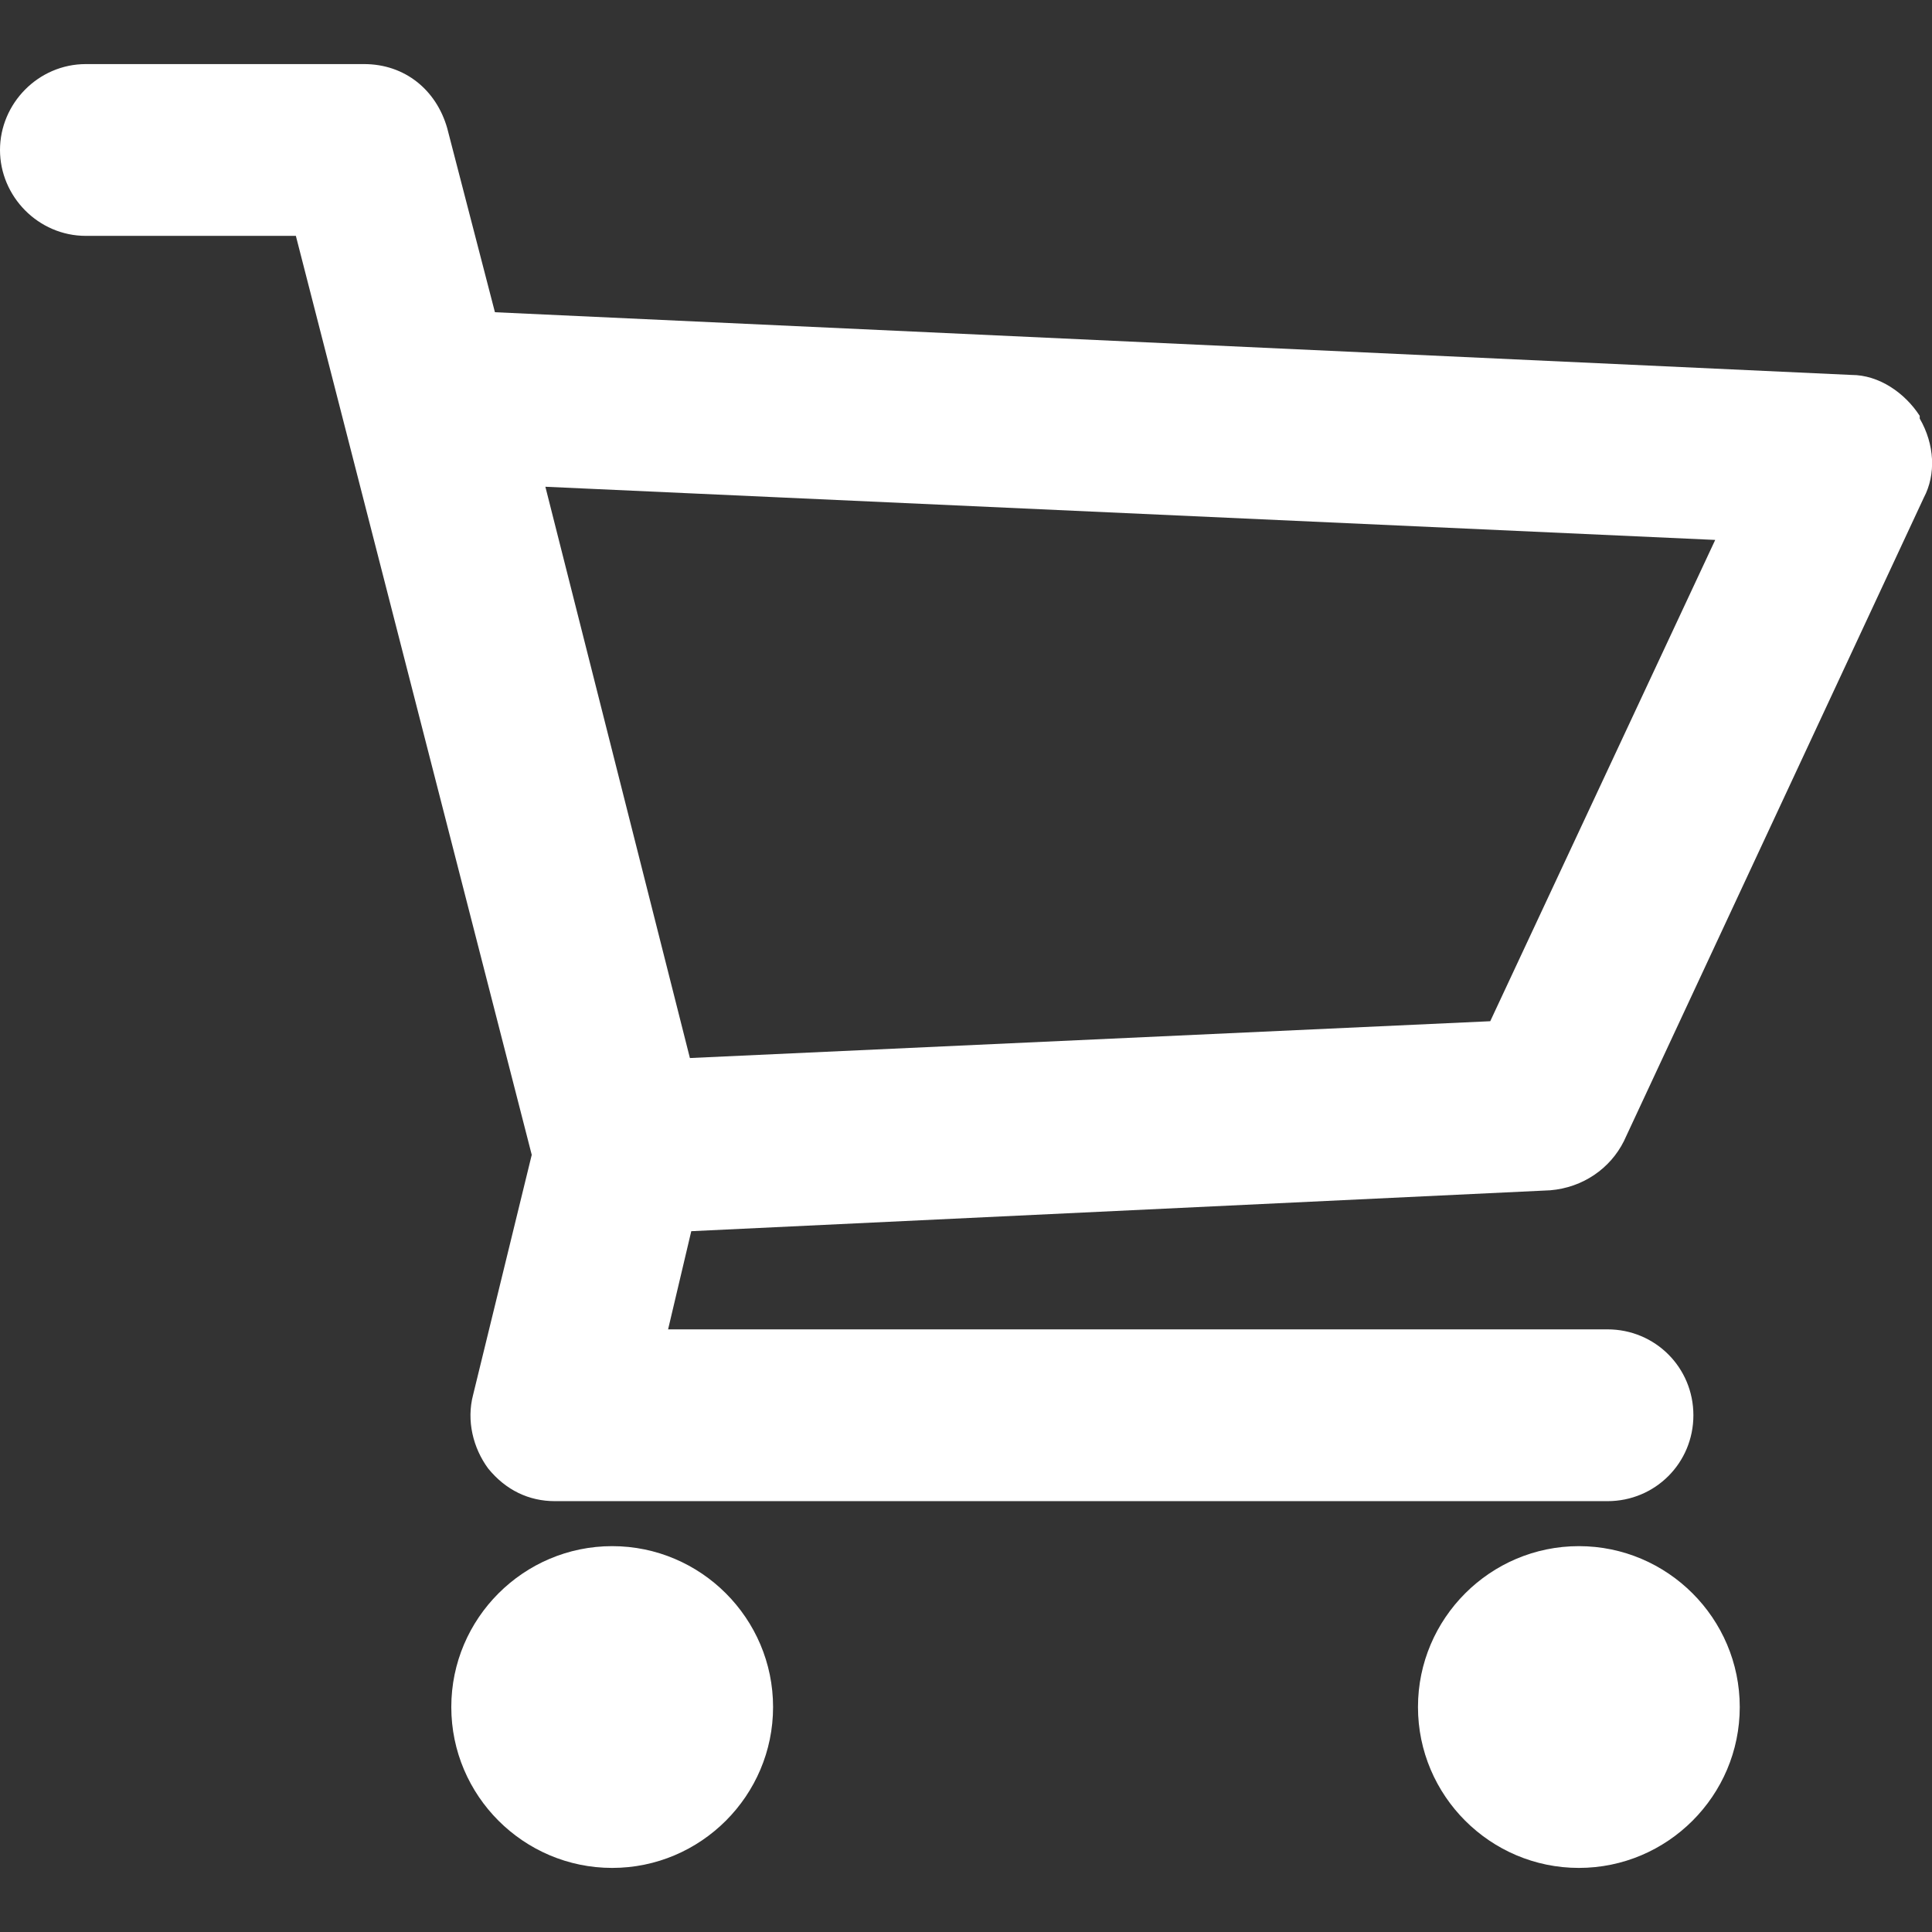
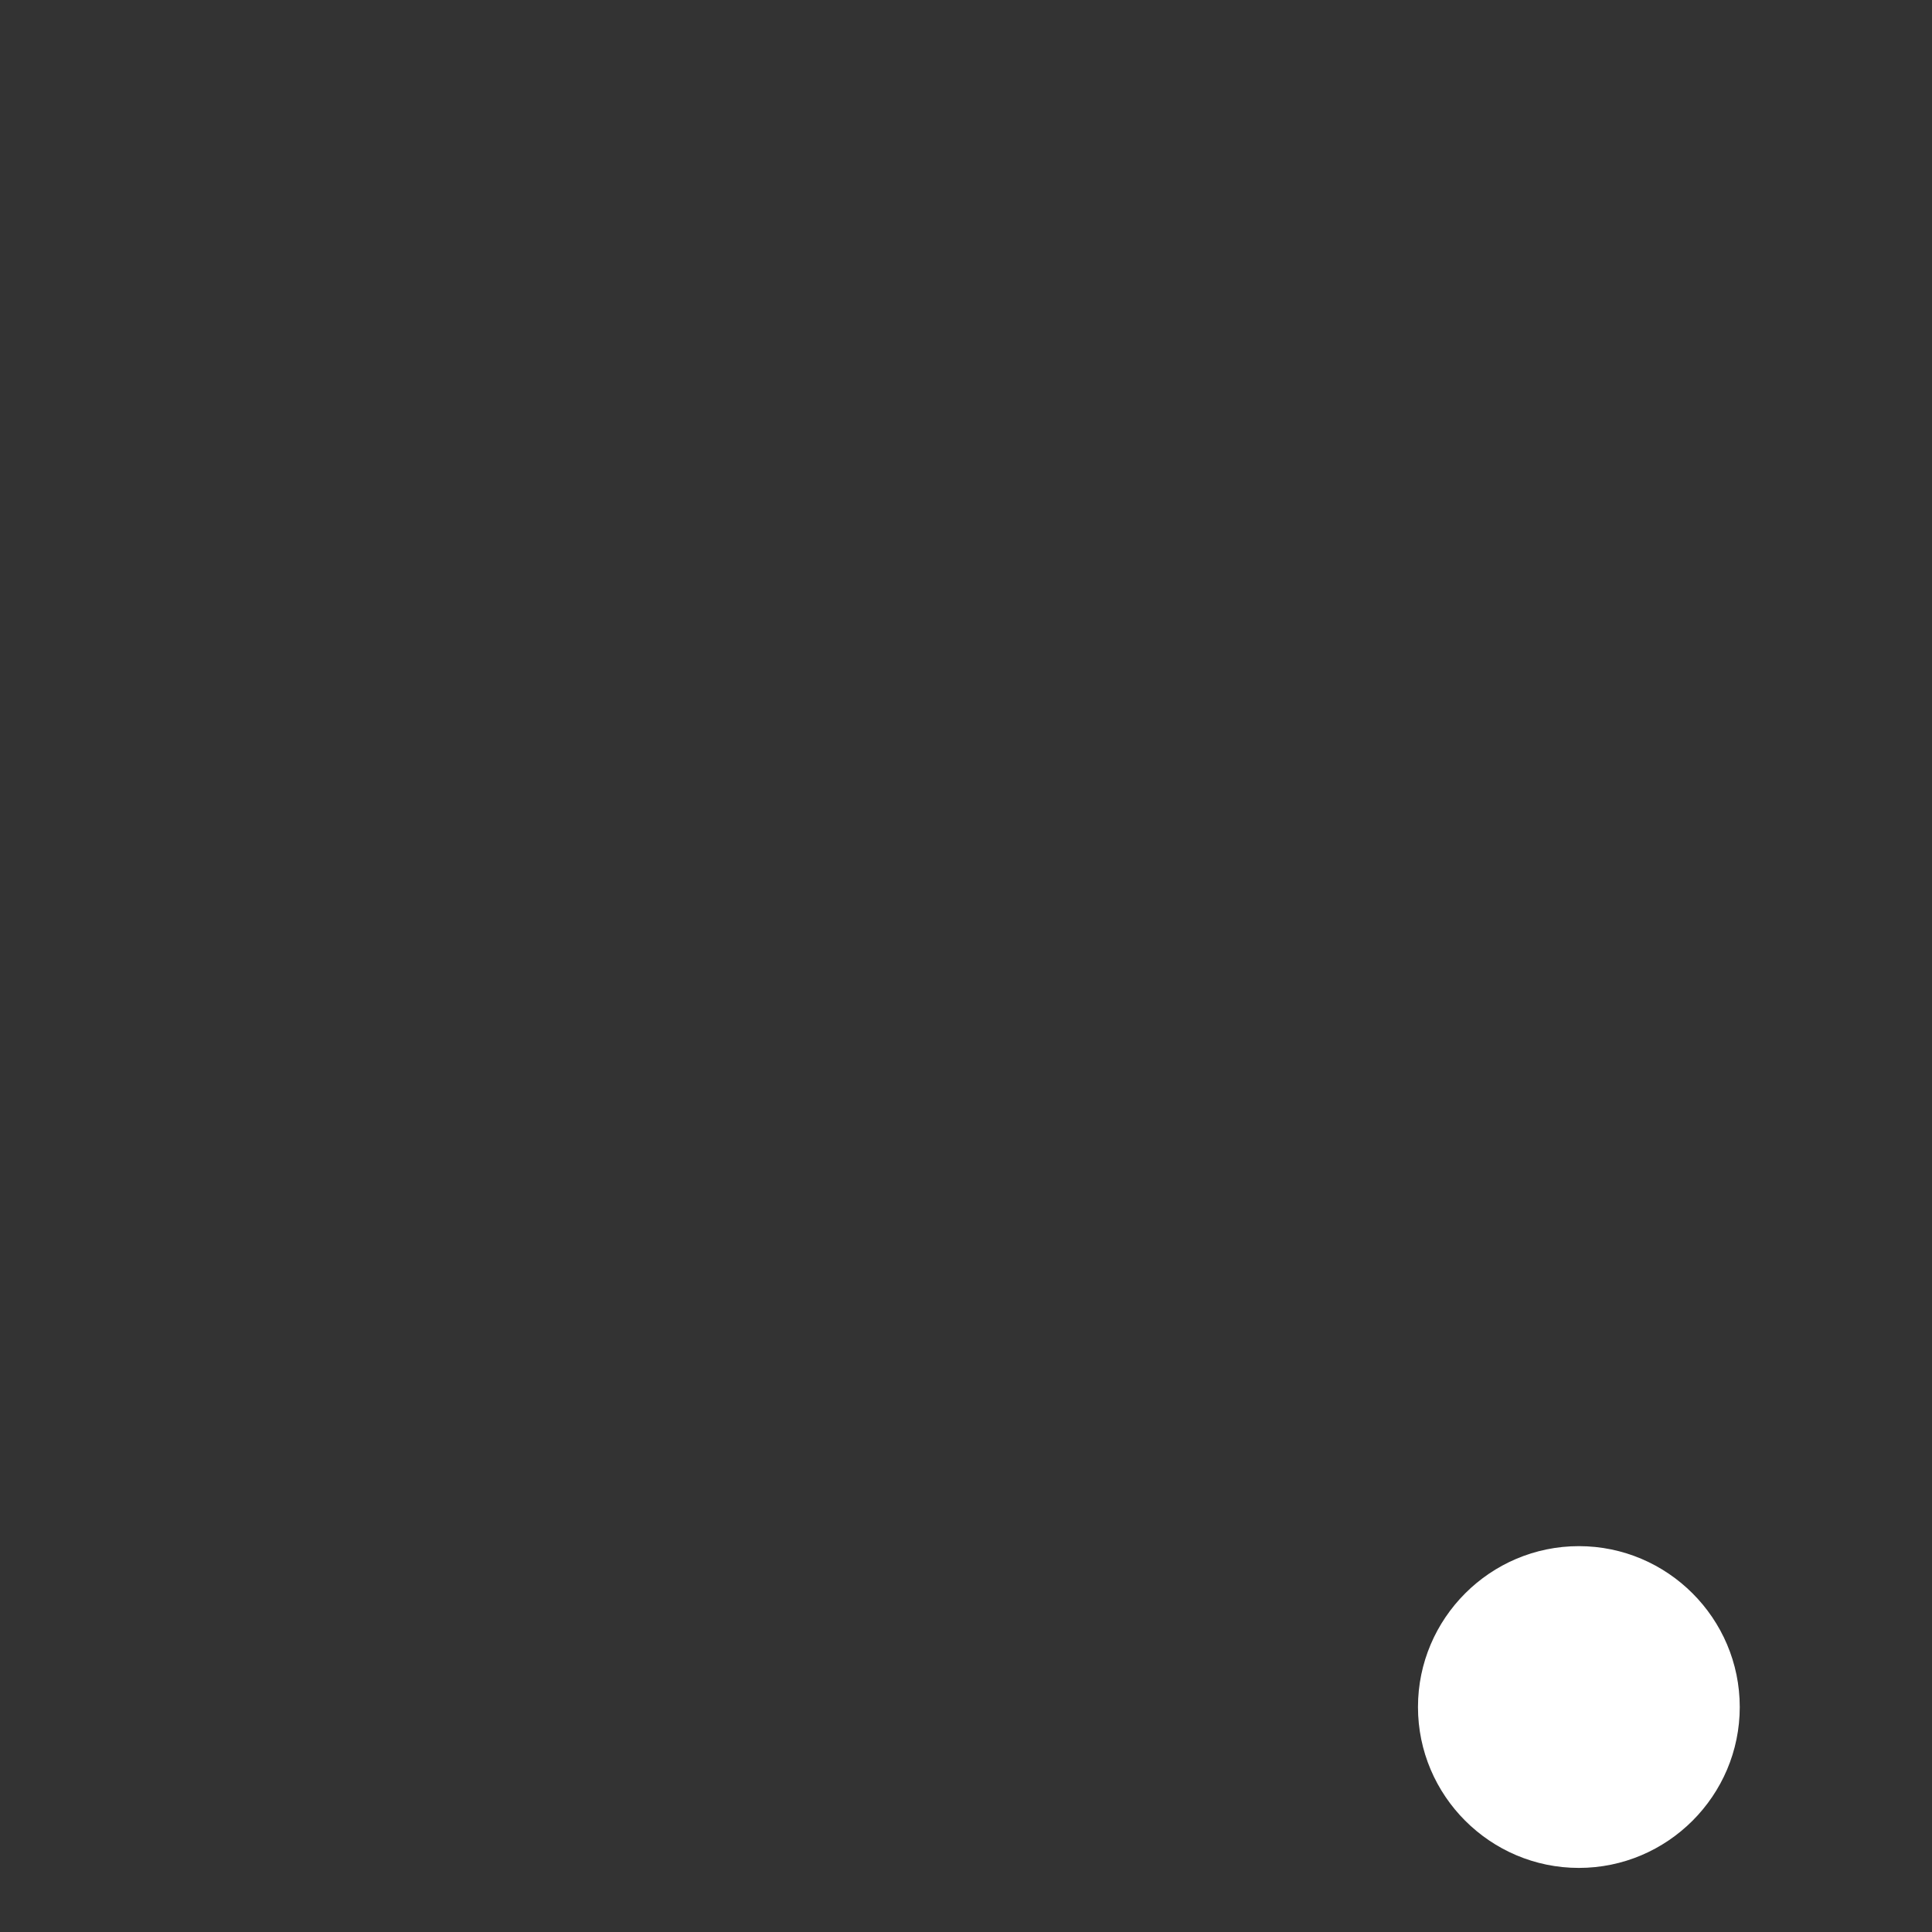
<svg xmlns="http://www.w3.org/2000/svg" id="Calque_1" viewBox="0 0 14.17 14.17">
  <rect x="0" y="0" width="14.17" height="14.17" fill="#333333" stroke="none" />
  <defs>
    <style>.cls-1{fill:#fff;}</style>
  </defs>
-   <path class="cls-1" d="M14.08,3.05c-.11-.17-.3-.3-.5-.3l-9.95-.46-.35-1.35c-.08-.28-.31-.47-.61-.47H.63C.28,.47,0,.76,0,1.1s.28,.63,.63,.63h1.54l1.73,6.74-.43,1.76c-.05,.19,0,.39,.11,.54,.13,.16,.3,.24,.49,.24h7.72c.35,0,.63-.28,.63-.63s-.28-.63-.63-.63H4.9l.17-.72,6.3-.3c.24-.02,.44-.16,.54-.36l2.2-4.72c.09-.17,.08-.39-.03-.58h0Zm-3.15,4.44l-5.87,.27-1.06-4.19,8.58,.39-1.65,3.53Z" />
-   <path class="cls-1" d="M5.67,12.52c0,.65-.53,1.18-1.18,1.18s-1.18-.53-1.18-1.18,.53-1.18,1.18-1.18,1.18,.53,1.18,1.18" />
  <path class="cls-1" d="M12.76,12.52c0,.65-.53,1.18-1.18,1.18s-1.18-.53-1.18-1.18,.53-1.18,1.18-1.18,1.18,.53,1.18,1.18" />
</svg>